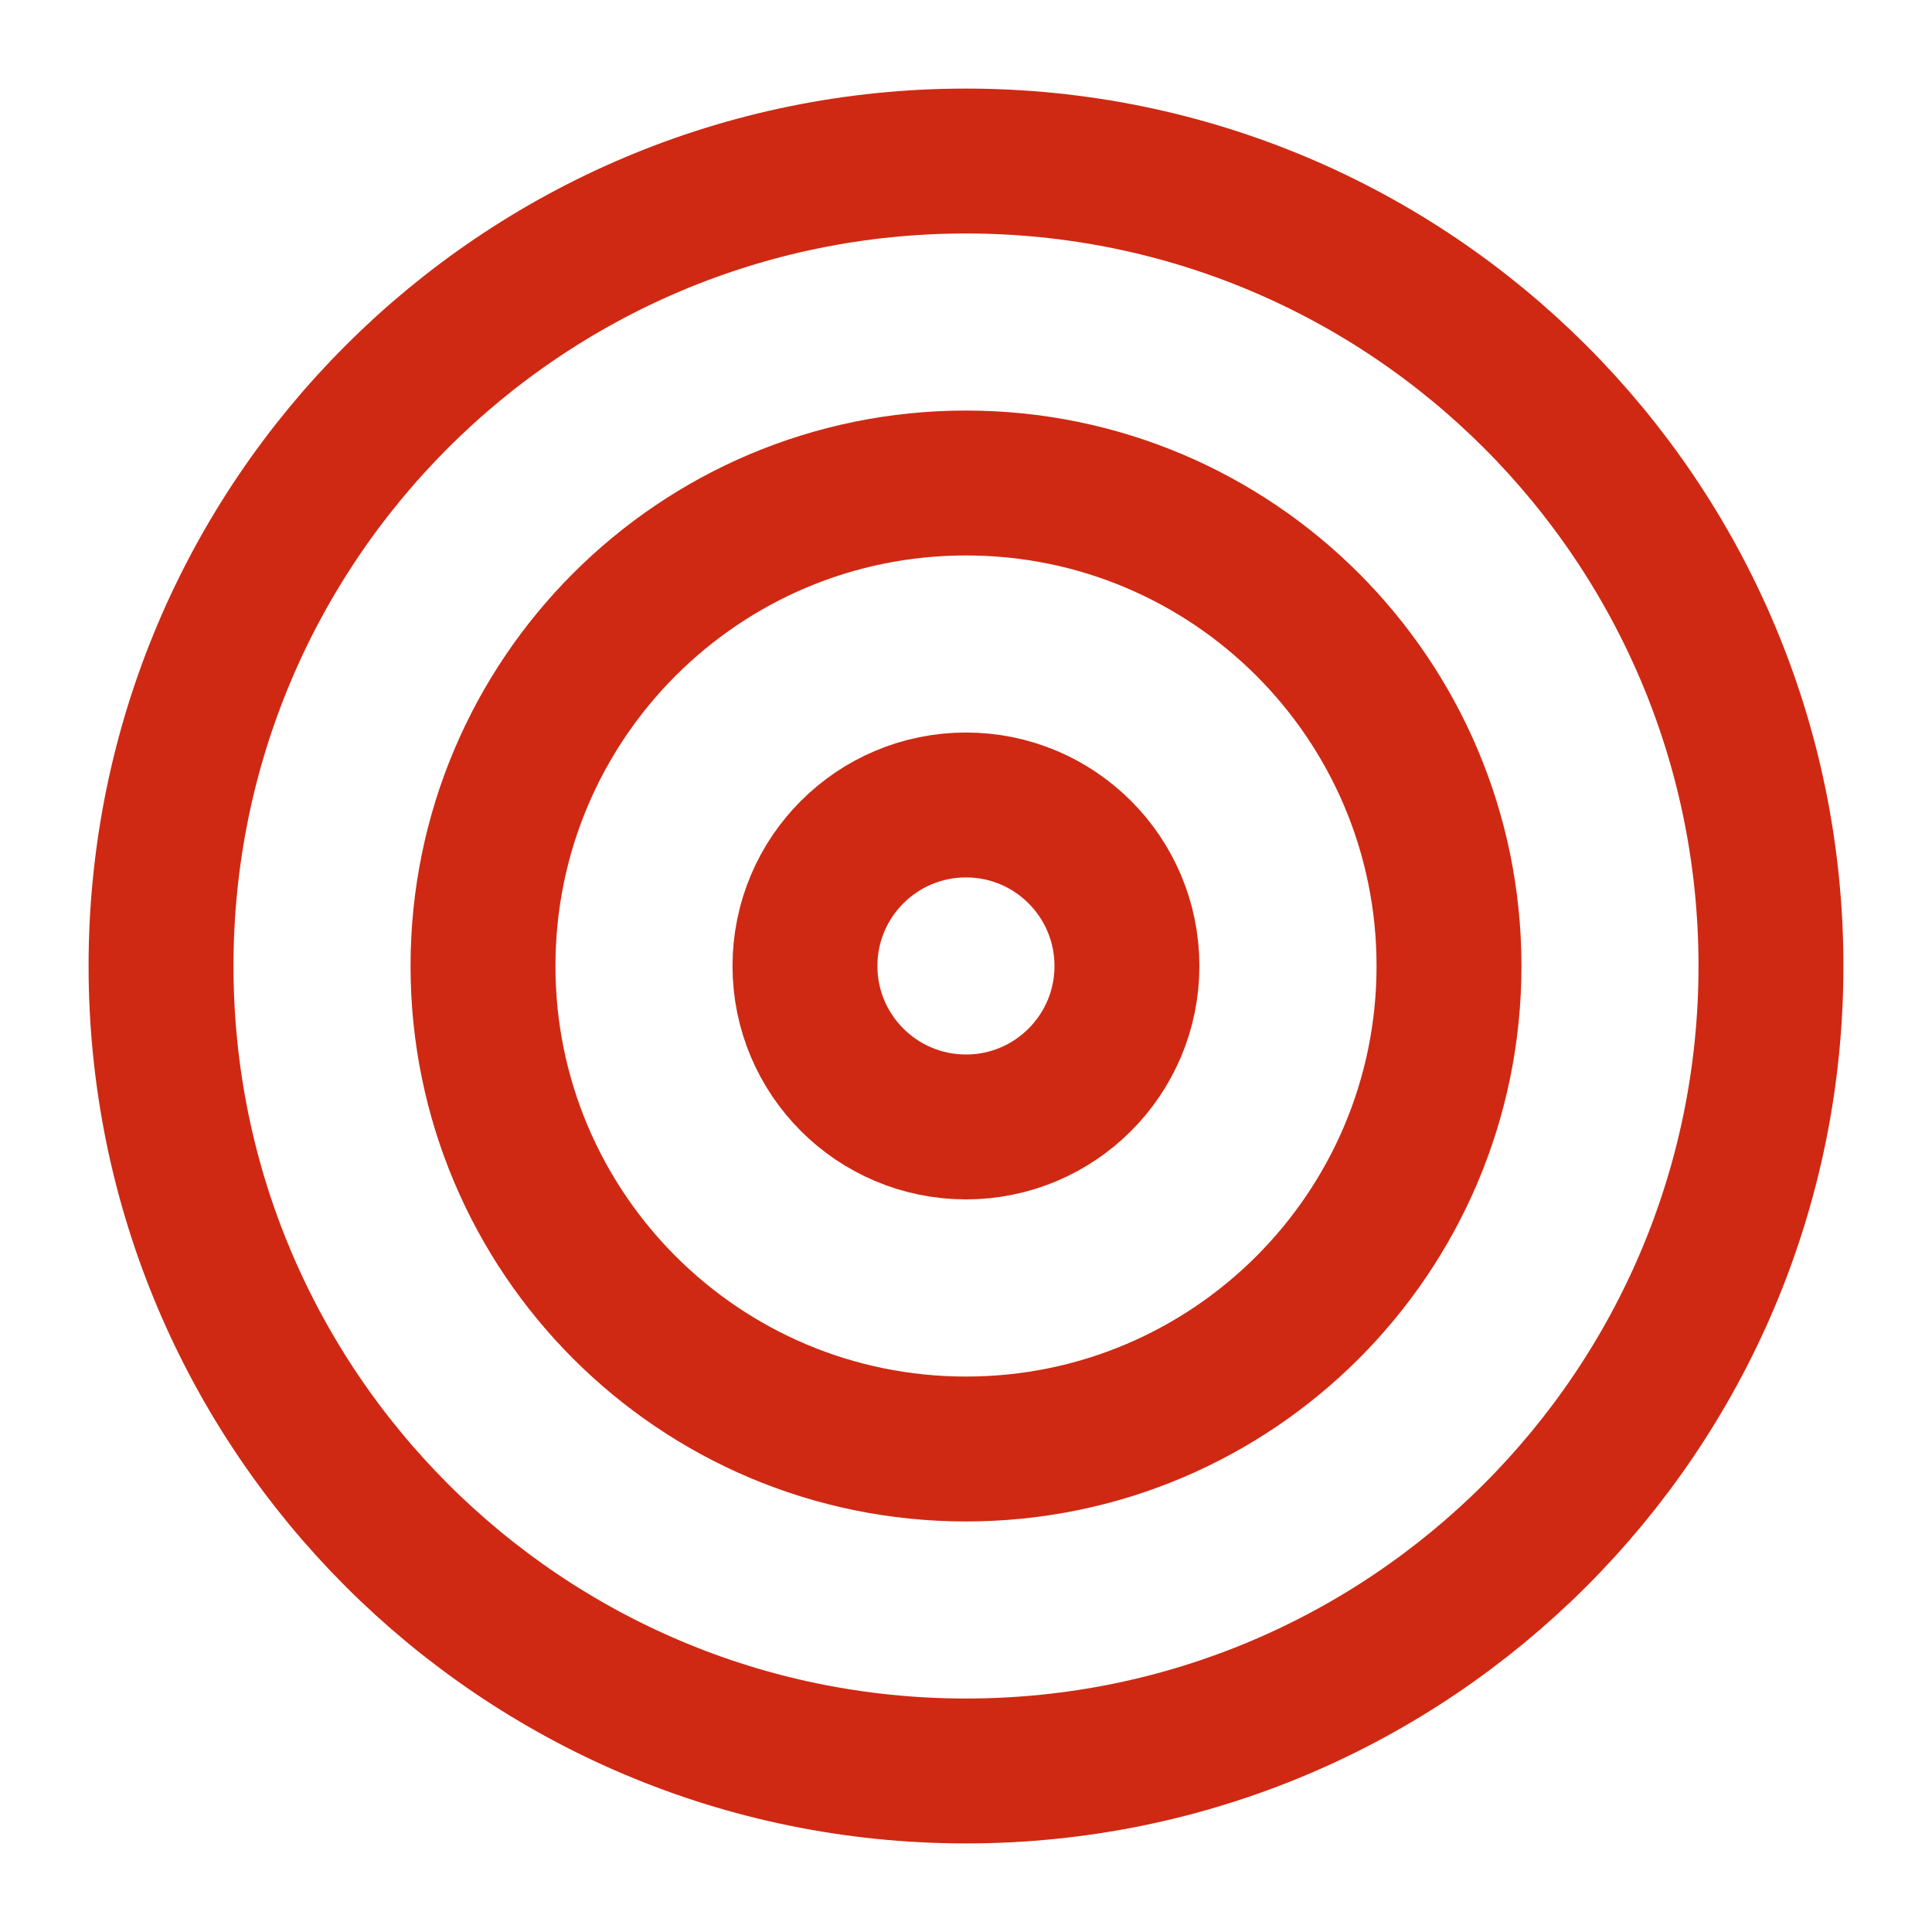
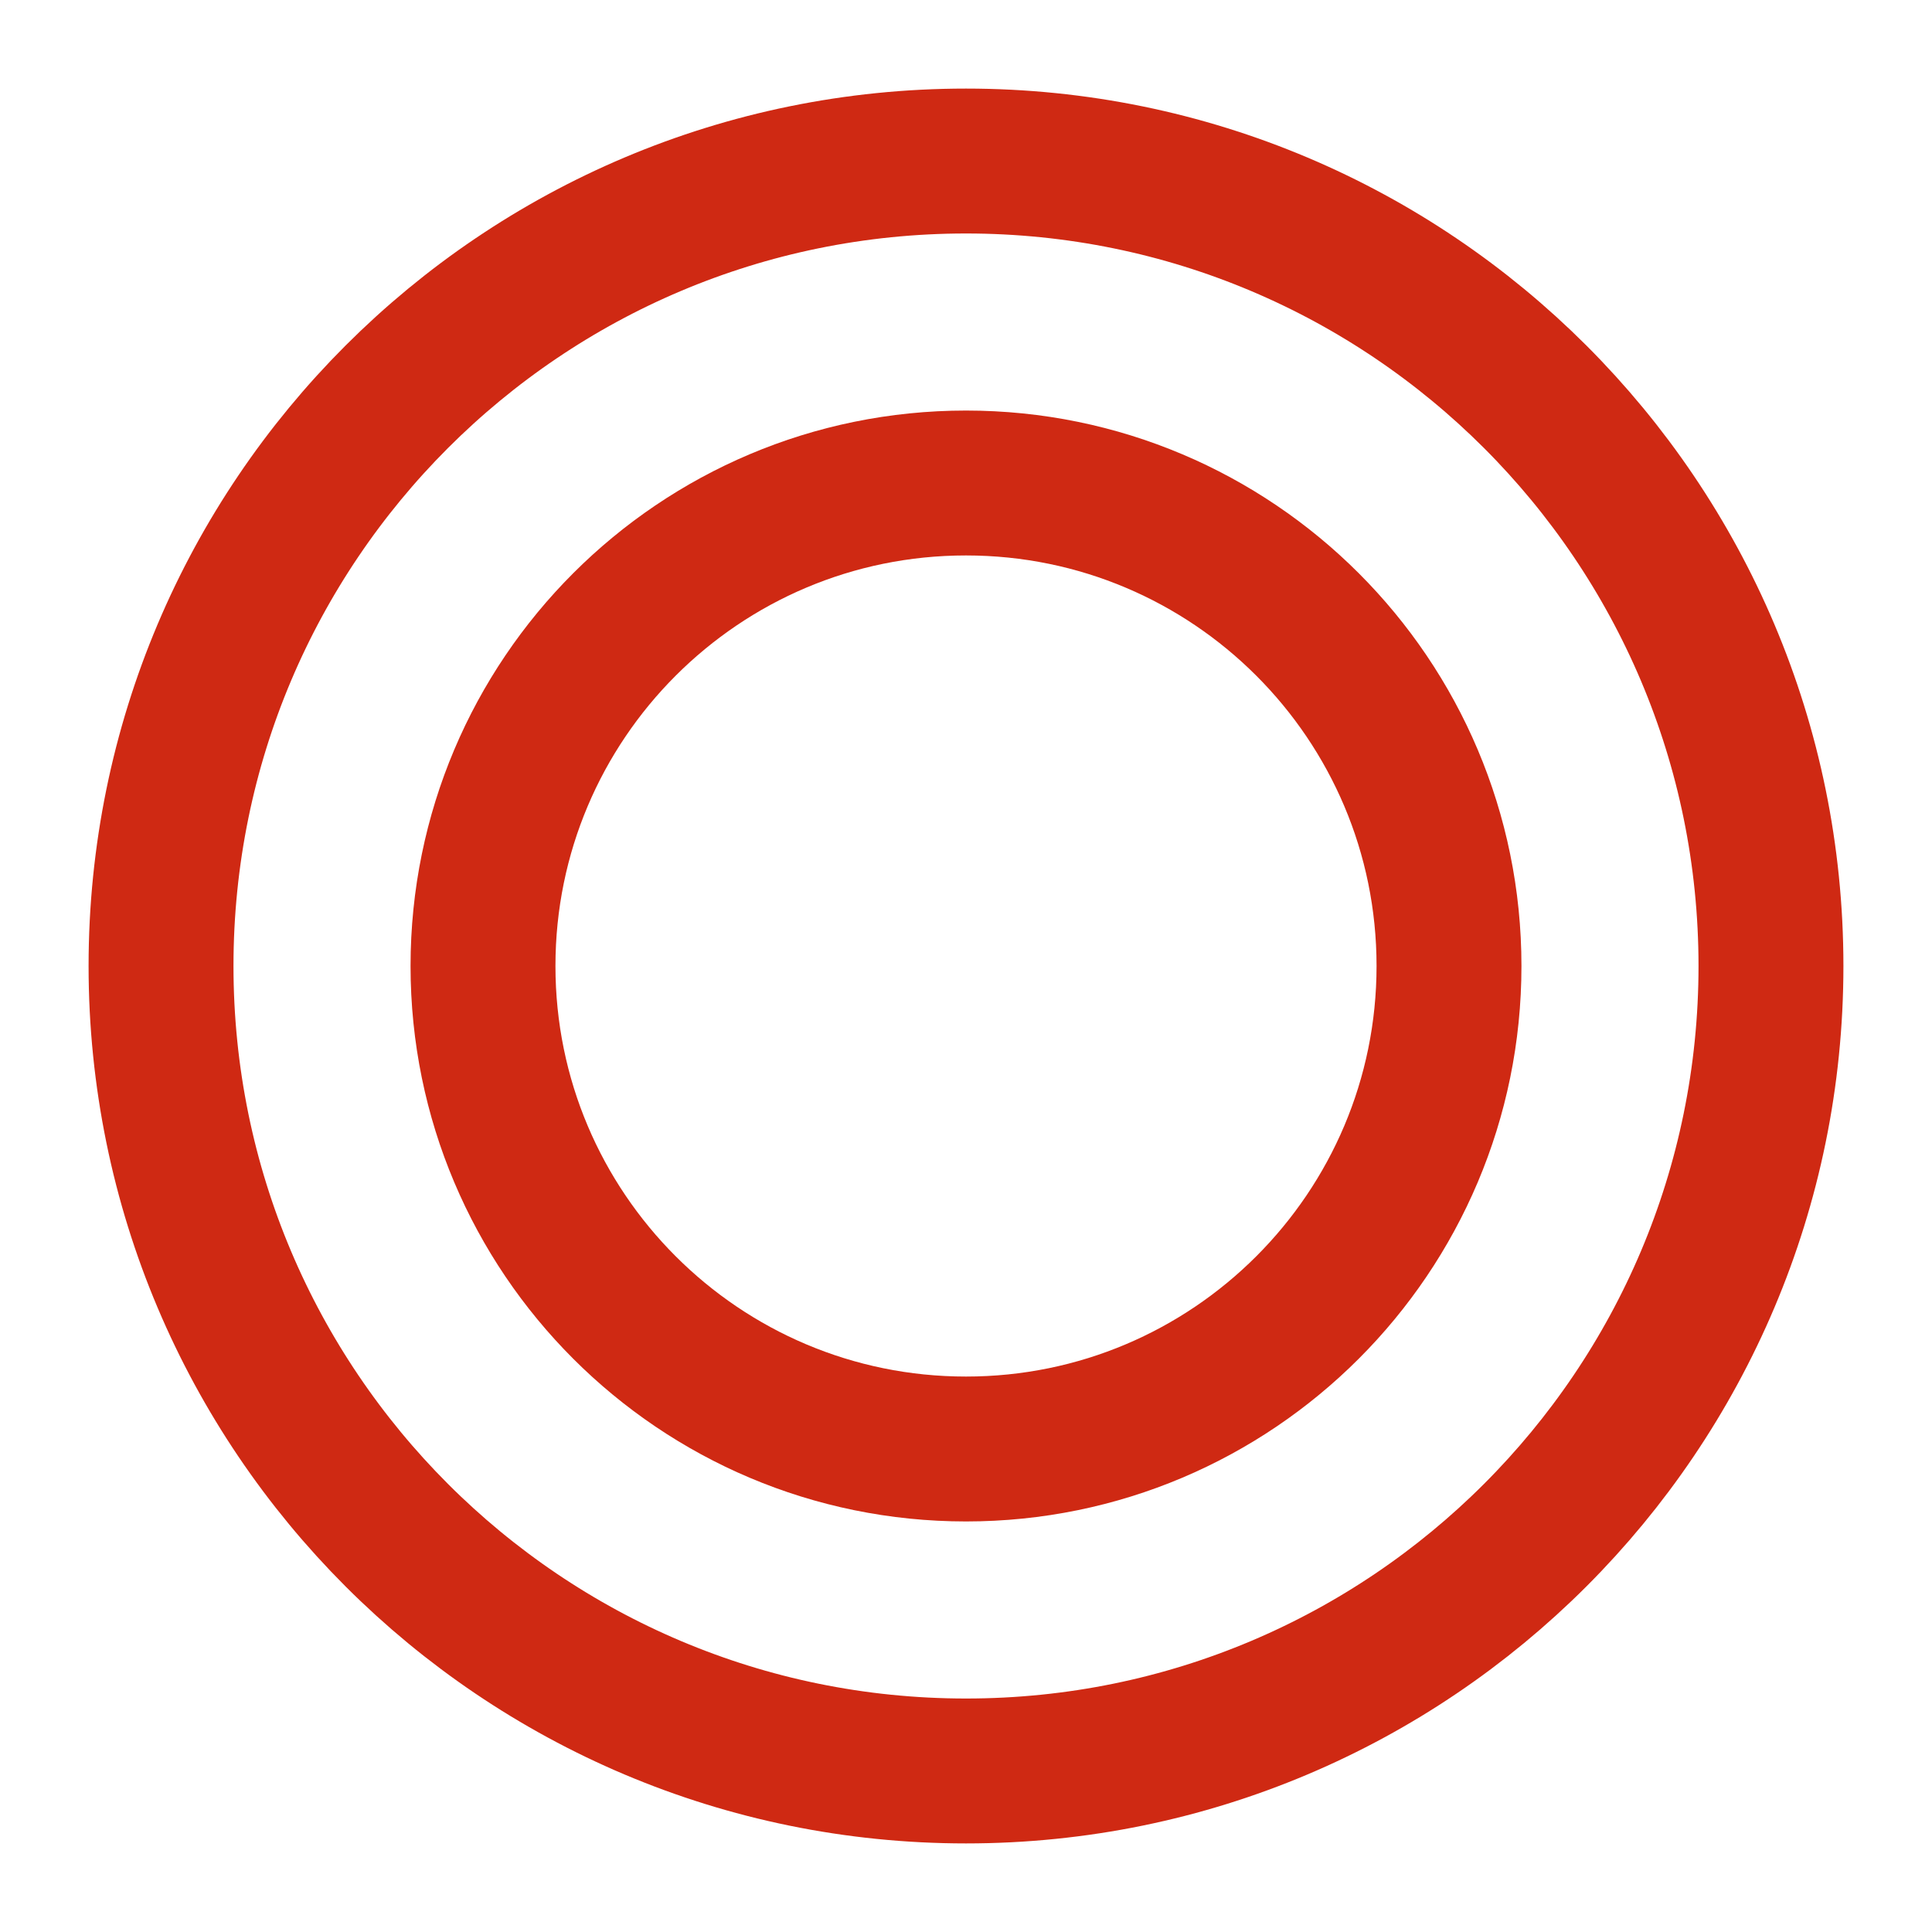
<svg xmlns="http://www.w3.org/2000/svg" width="20" height="20" viewBox="0 0 20 20" fill="none">
  <g clip-path="url(#clip0_547_3584)">
    <path d="M10 18.333C14.602 18.333 18.333 14.602 18.333 10C18.333 5.397 14.602 1.667 10 1.667C5.397 1.667 1.667 5.397 1.667 10C1.667 14.602 5.397 18.333 10 18.333Z" stroke="#CF2913" stroke-width="1.5" stroke-linecap="round" stroke-linejoin="round" />
    <path d="M10 15C12.761 15 15 12.761 15 10C15 7.238 12.761 5 10 5C7.238 5 5 7.238 5 10C5 12.761 7.238 15 10 15Z" stroke="#CF2913" stroke-width="1.5" stroke-linecap="round" stroke-linejoin="round" />
-     <path d="M10 11.666C10.92 11.666 11.666 10.92 11.666 10C11.666 9.079 10.92 8.333 10 8.333C9.079 8.333 8.333 9.079 8.333 10C8.333 10.92 9.079 11.666 10 11.666Z" stroke="#CF2913" stroke-width="1.5" stroke-linecap="round" stroke-linejoin="round" />
  </g>
  <defs>
    <clipPath id="clip0_547_3584">
      <rect width="20" height="20" fill="white" />
    </clipPath>
  </defs>
</svg>